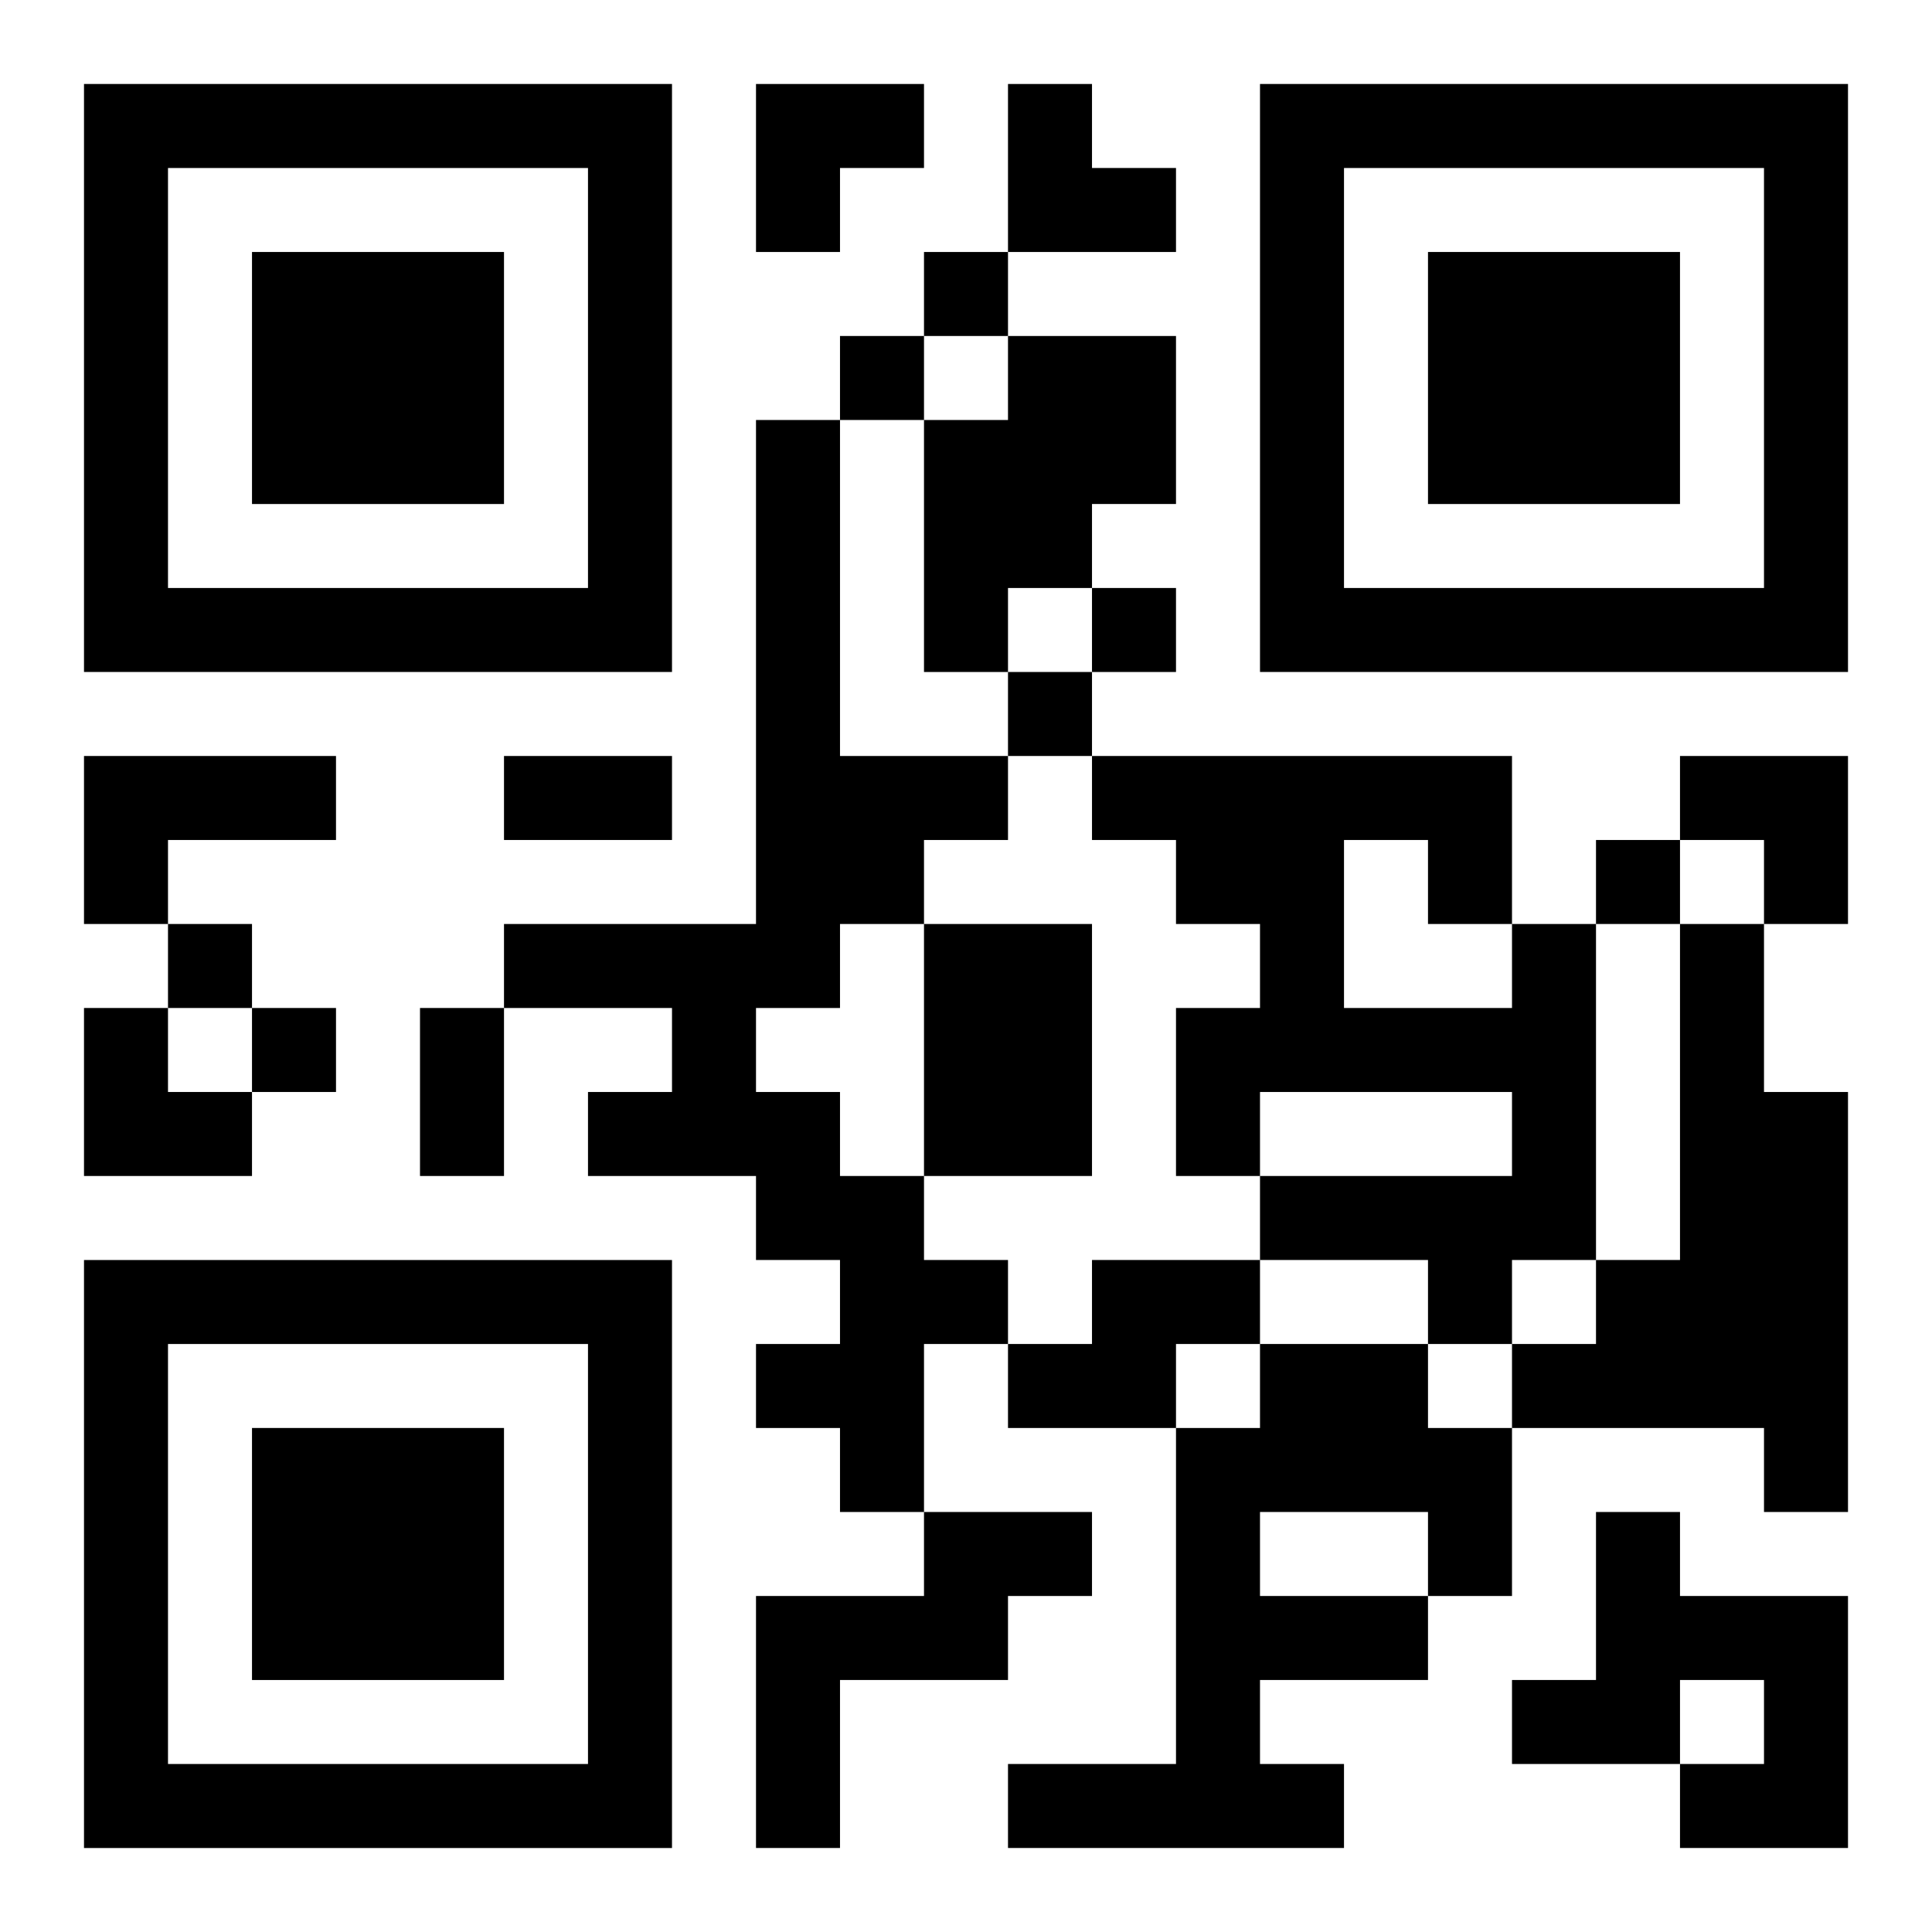
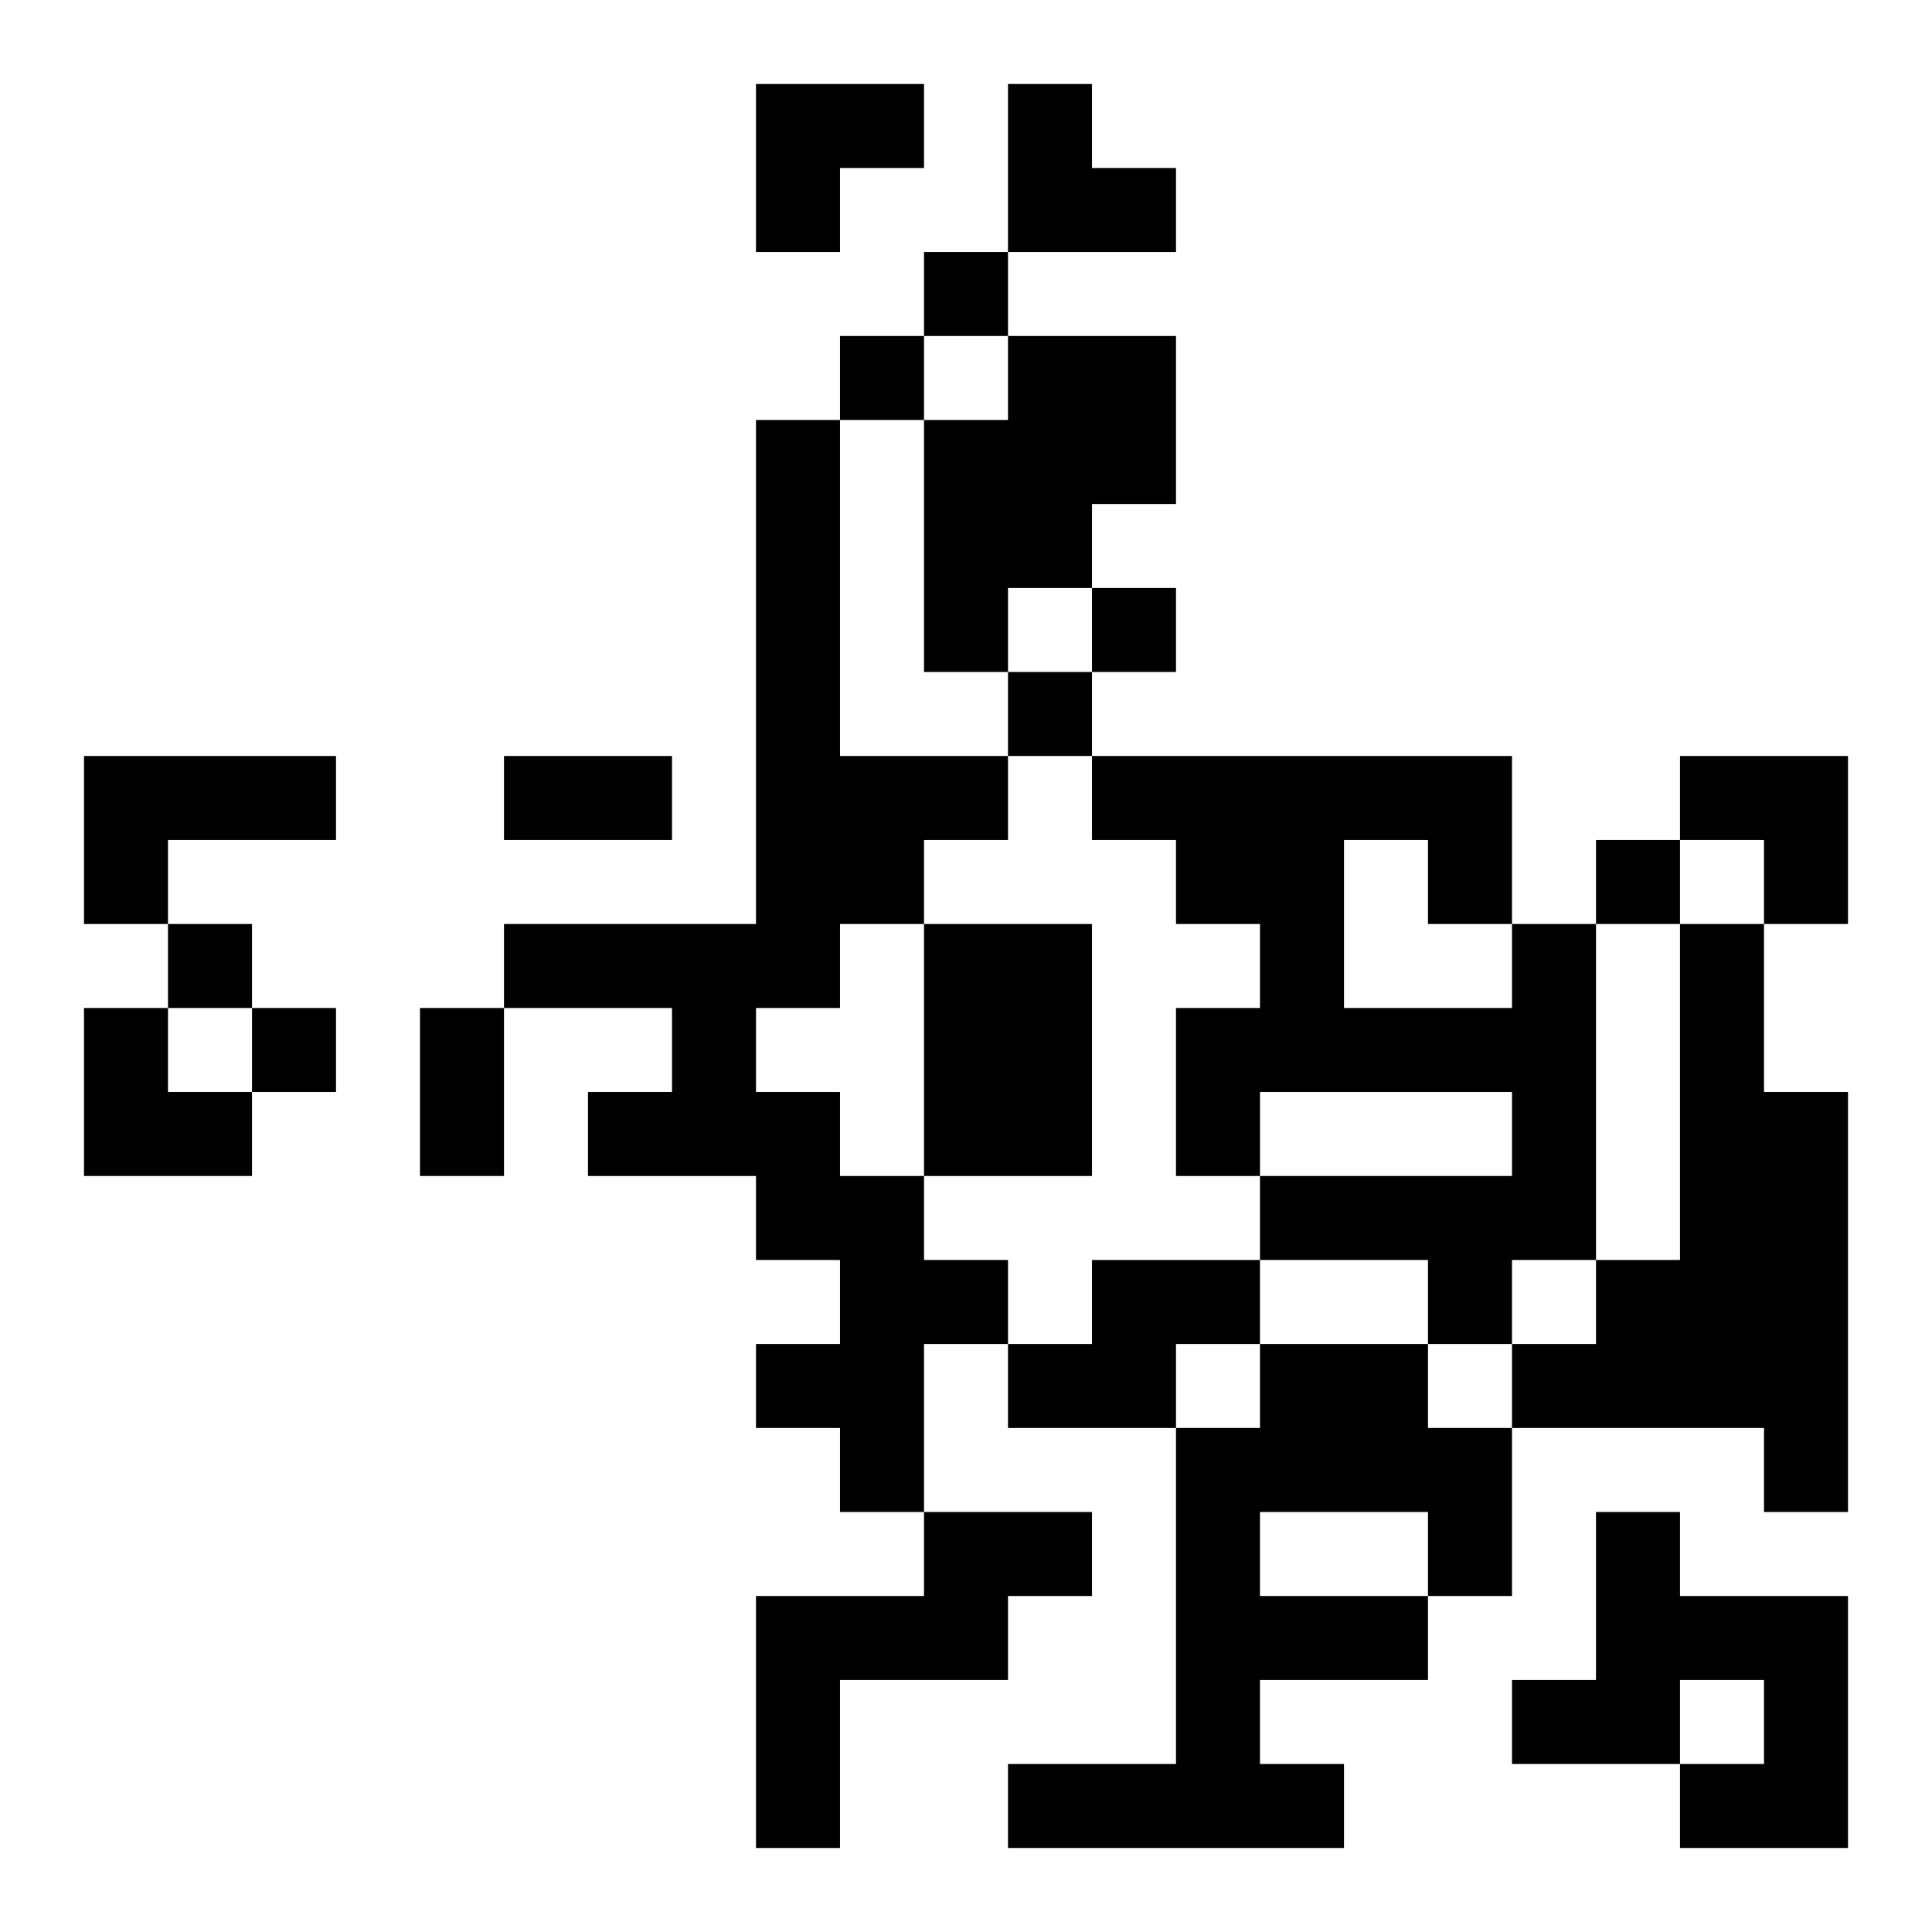
<svg xmlns="http://www.w3.org/2000/svg" xmlns:xlink="http://www.w3.org/1999/xlink" width="250" height="250" baseProfile="full" version="1.1" viewBox="-1 -1 23 23">
  <symbol id="a">
-     <path d="m0 7v7h7v-7h-7zm1 1h5v5h-5v-5zm1 1v3h3v-3h-3z" />
-   </symbol>
+     </symbol>
  <use y="-7" xlink:href="#a" />
  <use y="7" xlink:href="#a" />
  <use x="14" y="-7" xlink:href="#a" />
  <path d="m11 3h2v2h-1v1h-1v1h-1v-3h1v-1m-3 1h1v4h2v1h-1v1h-1v1h-1v1h1v1h1v1h1v1h-1v2h-1v-1h-1v-1h1v-1h-1v-1h-2v-1h1v-1h-2v-1h3v-6m-8 4h3v1h-2v1h-1v-2m10 2h2v3h-2v-3m7 0h1v4h-1v1h-1v-1h-2v-1h3v-1h-3v1h-1v-2h1v-1h-1v-1h-1v-1h5v2m-2-1v2h2v-1h-1v-1h-1m4 1h1v2h1v5h-1v-1h-3v-1h1v-1h1v-4m-7 4h2v1h-1v1h-2v-1h1v-1m2 1h2v1h1v2h-1v1h-2v1h1v1h-4v-1h2v-4h1v-1m0 2v1h2v-1h-2m-4 0h2v1h-1v1h-2v2h-1v-3h2v-1m8 0h1v1h2v3h-2v-1h1v-1h-1v1h-2v-1h1v-2m-8-15v1h1v-1h-1m-1 1v1h1v-1h-1m3 3v1h1v-1h-1m-1 1v1h1v-1h-1m7 2v1h1v-1h-1m-17 1v1h1v-1h-1m1 1v1h1v-1h-1m3-3h2v1h-2v-1m-1 3h1v2h-1v-2m4-11h2v1h-1v1h-1zm3 0h1v1h1v1h-2zm8 8h2v2h-1v-1h-1zm-19 3h1v1h1v1h-2z" />
</svg>